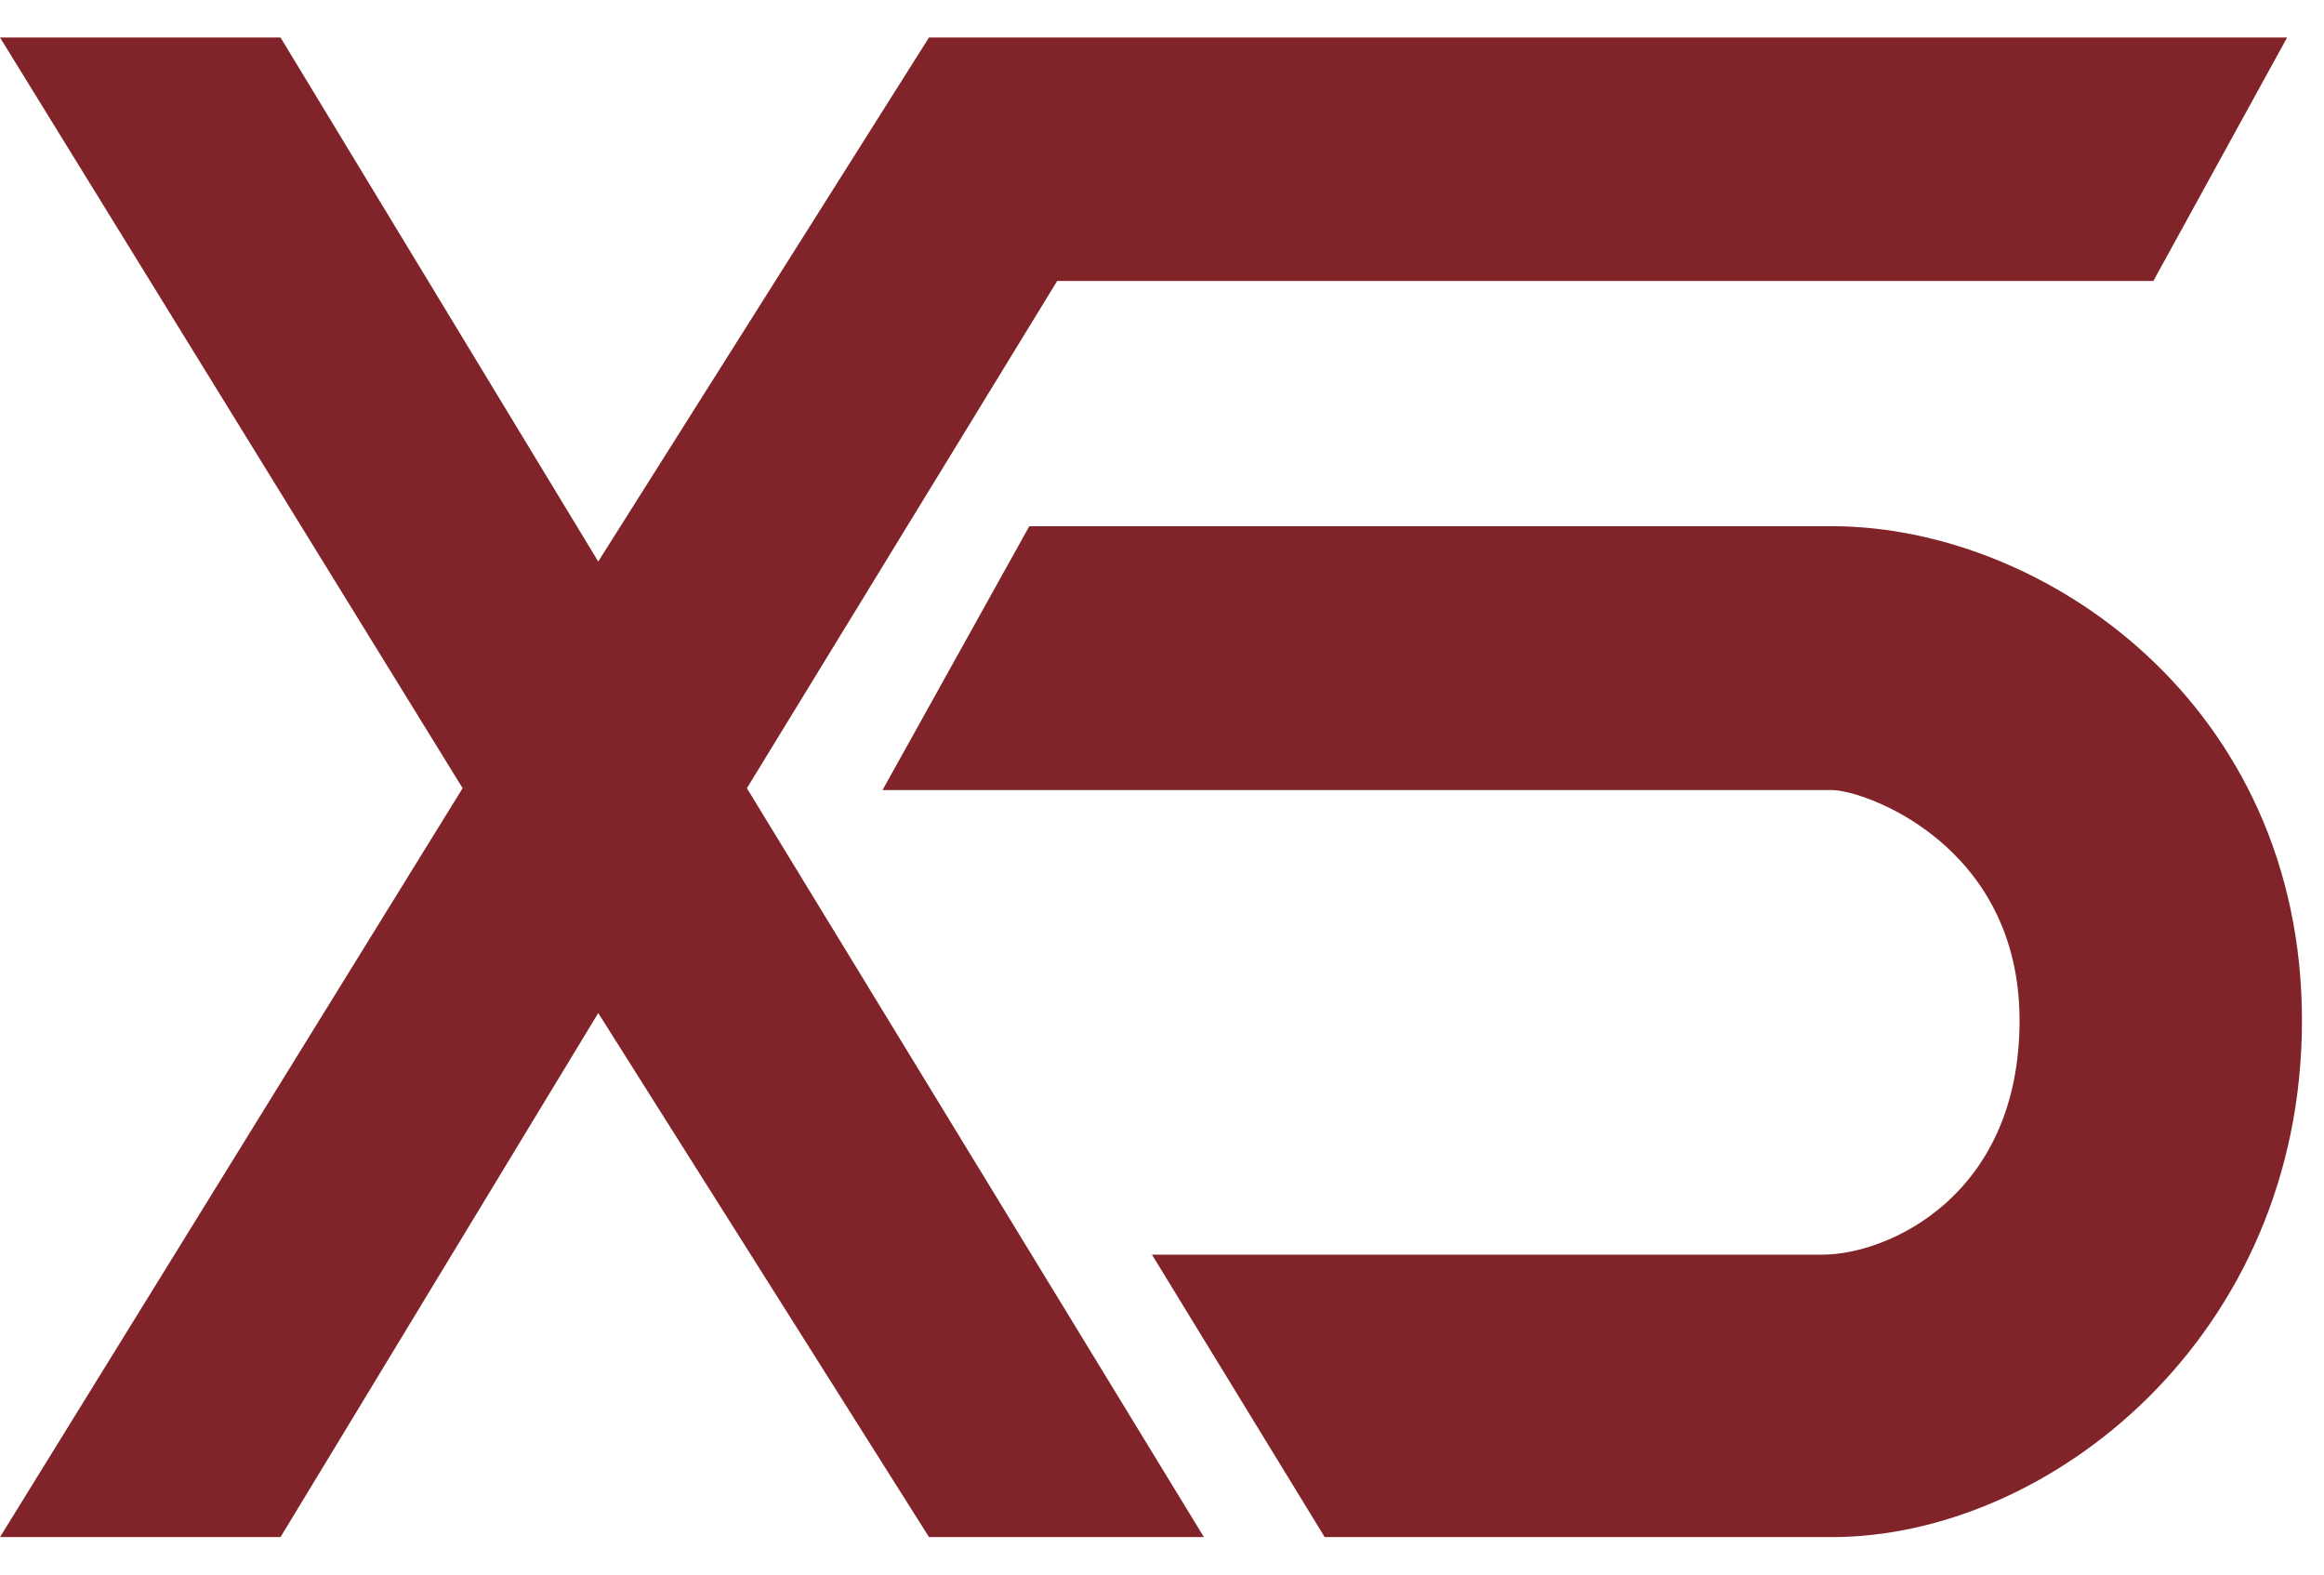
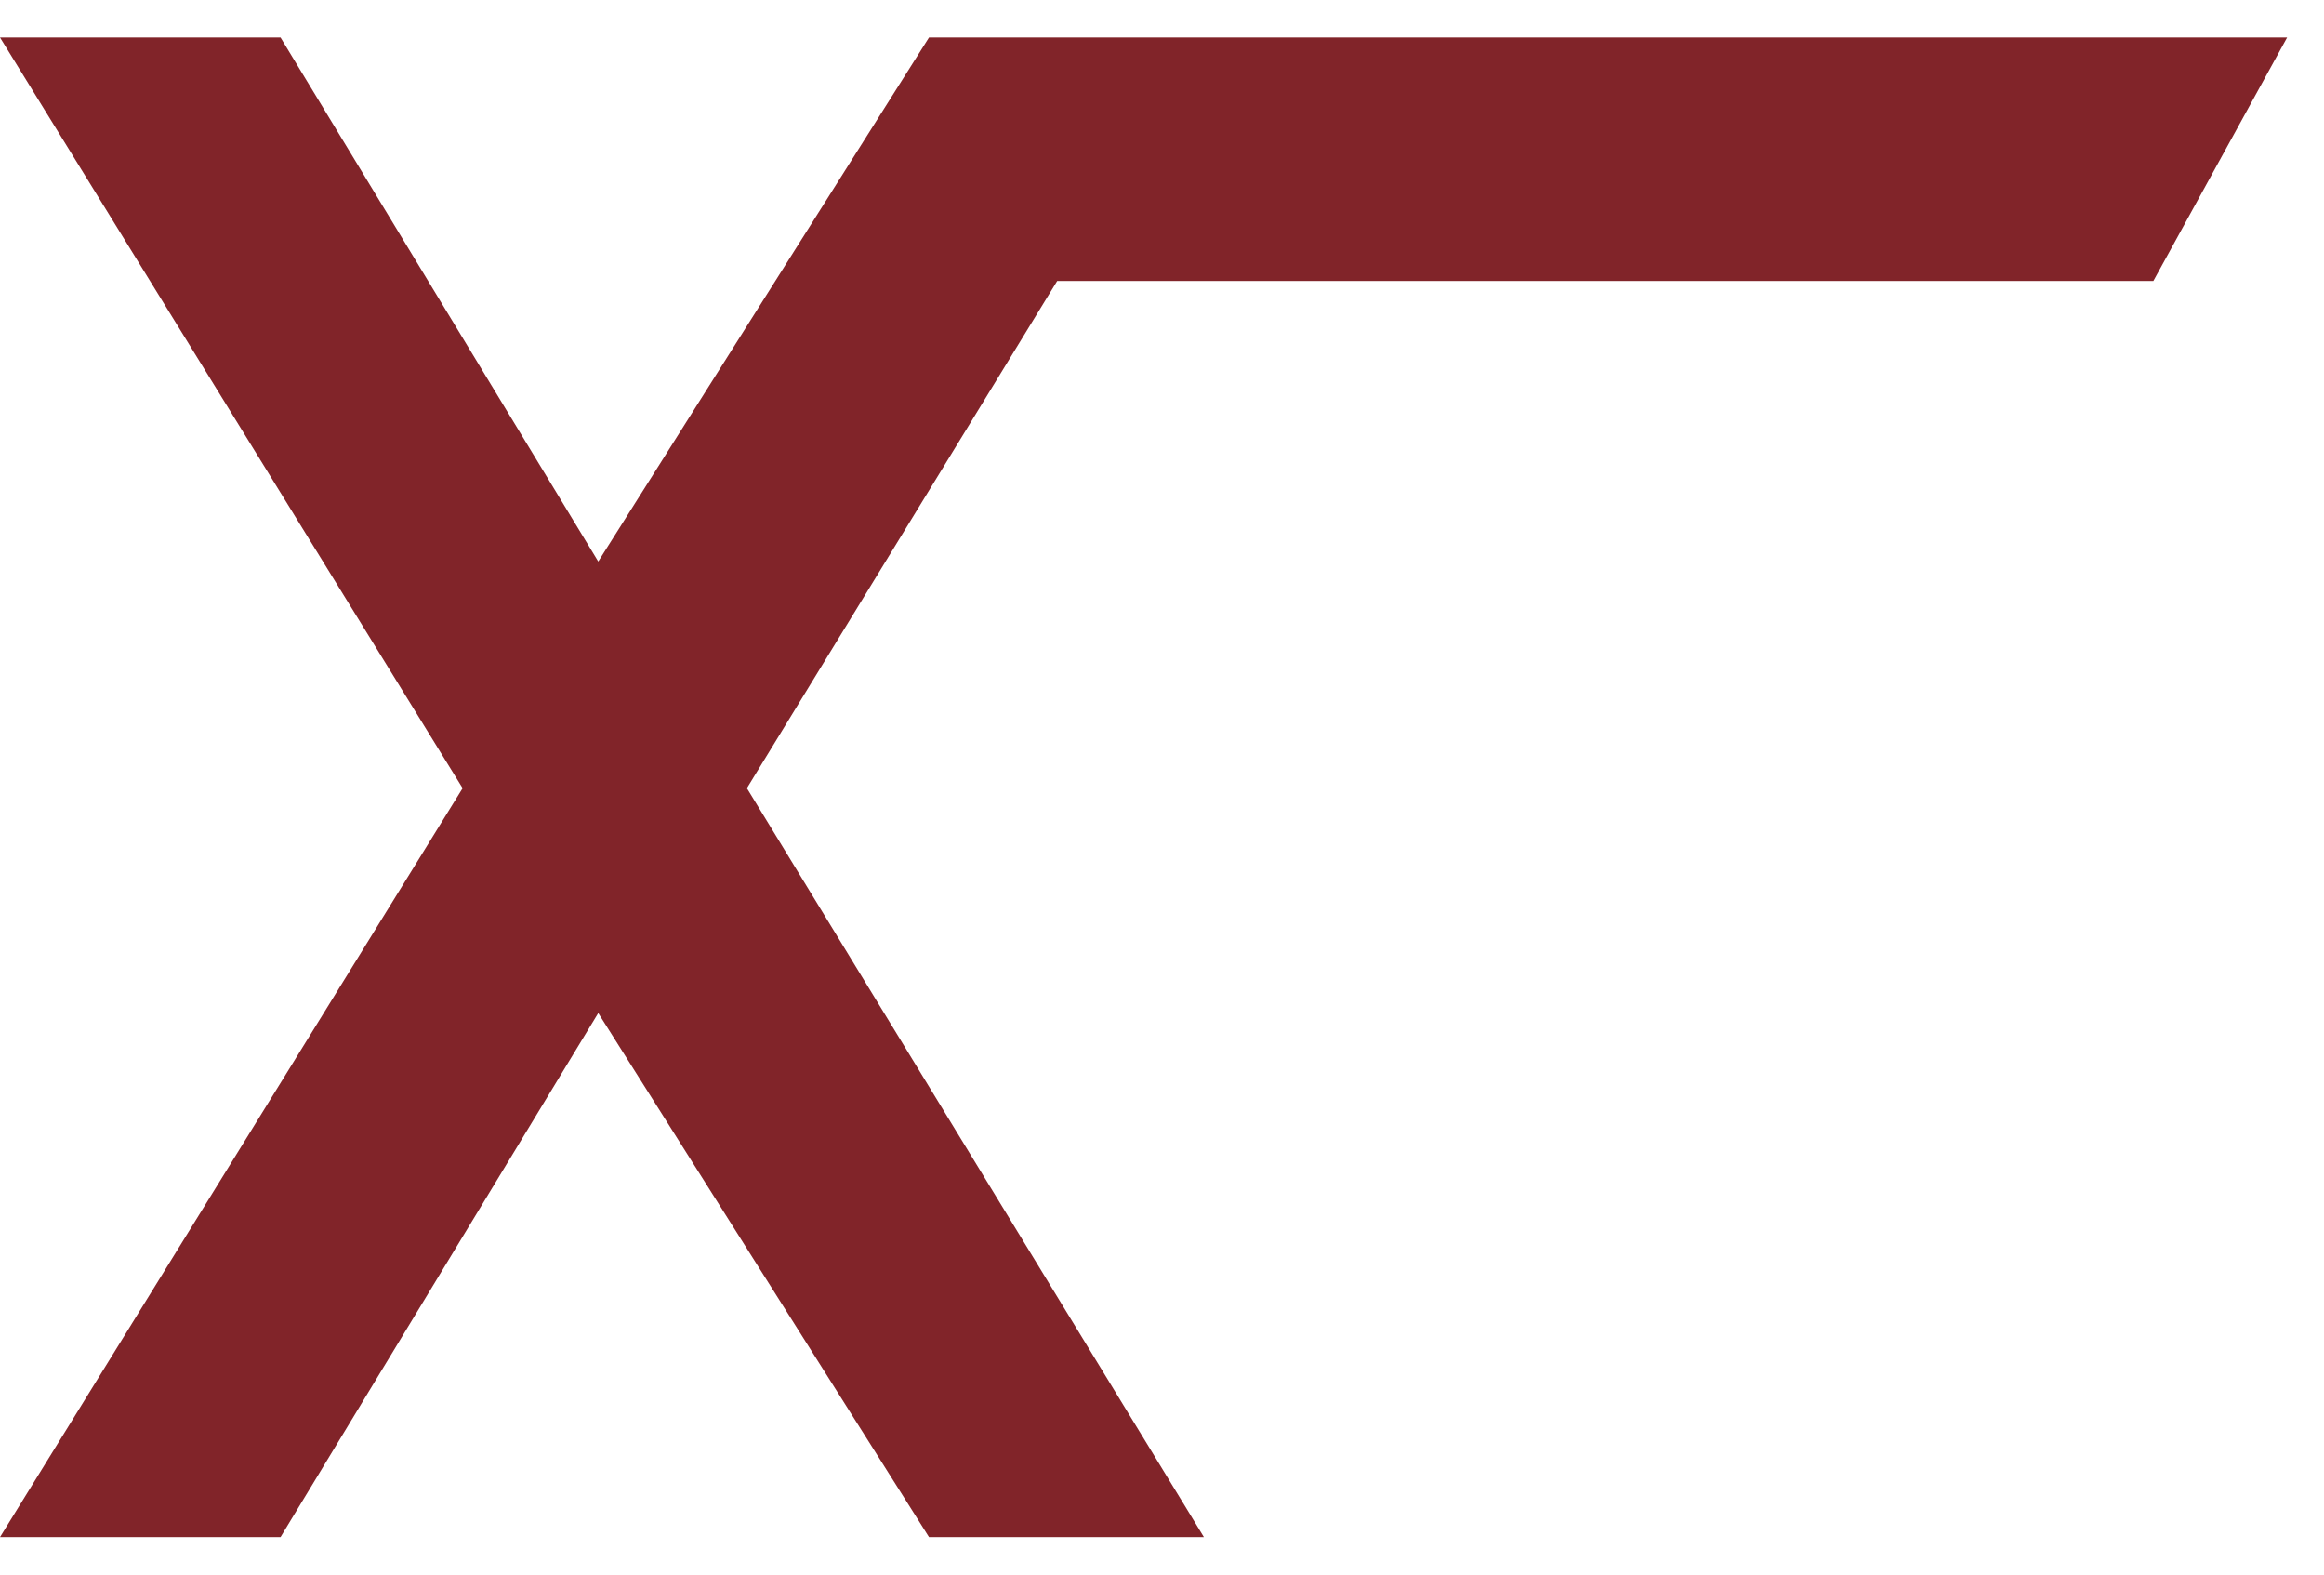
<svg xmlns="http://www.w3.org/2000/svg" width="31" height="21" viewBox="0 0 31 21" fill="none">
  <g style="mix-blend-mode:multiply">
    <path d="M0 20.5L6.171 10.512L0 0.5H3.742L7.98 7.489L12.392 0.5H30.508L28.724 3.747H14.102L9.963 10.512L16.059 20.5H12.392L7.98 13.511L3.742 20.5H0Z" fill="#812429" />
-     <path d="M13.73 7.018C13.73 7.018 21.611 7.018 24.436 7.018C27.261 7.018 30.706 9.397 30.706 13.61C30.706 17.823 27.336 20.5 24.436 20.5H17.67L15.366 16.733H24.312C25.18 16.733 26.939 15.952 26.939 13.61C26.939 11.268 24.87 10.537 24.436 10.537H11.772L13.73 7.018Z" fill="#812429" />
  </g>
</svg>